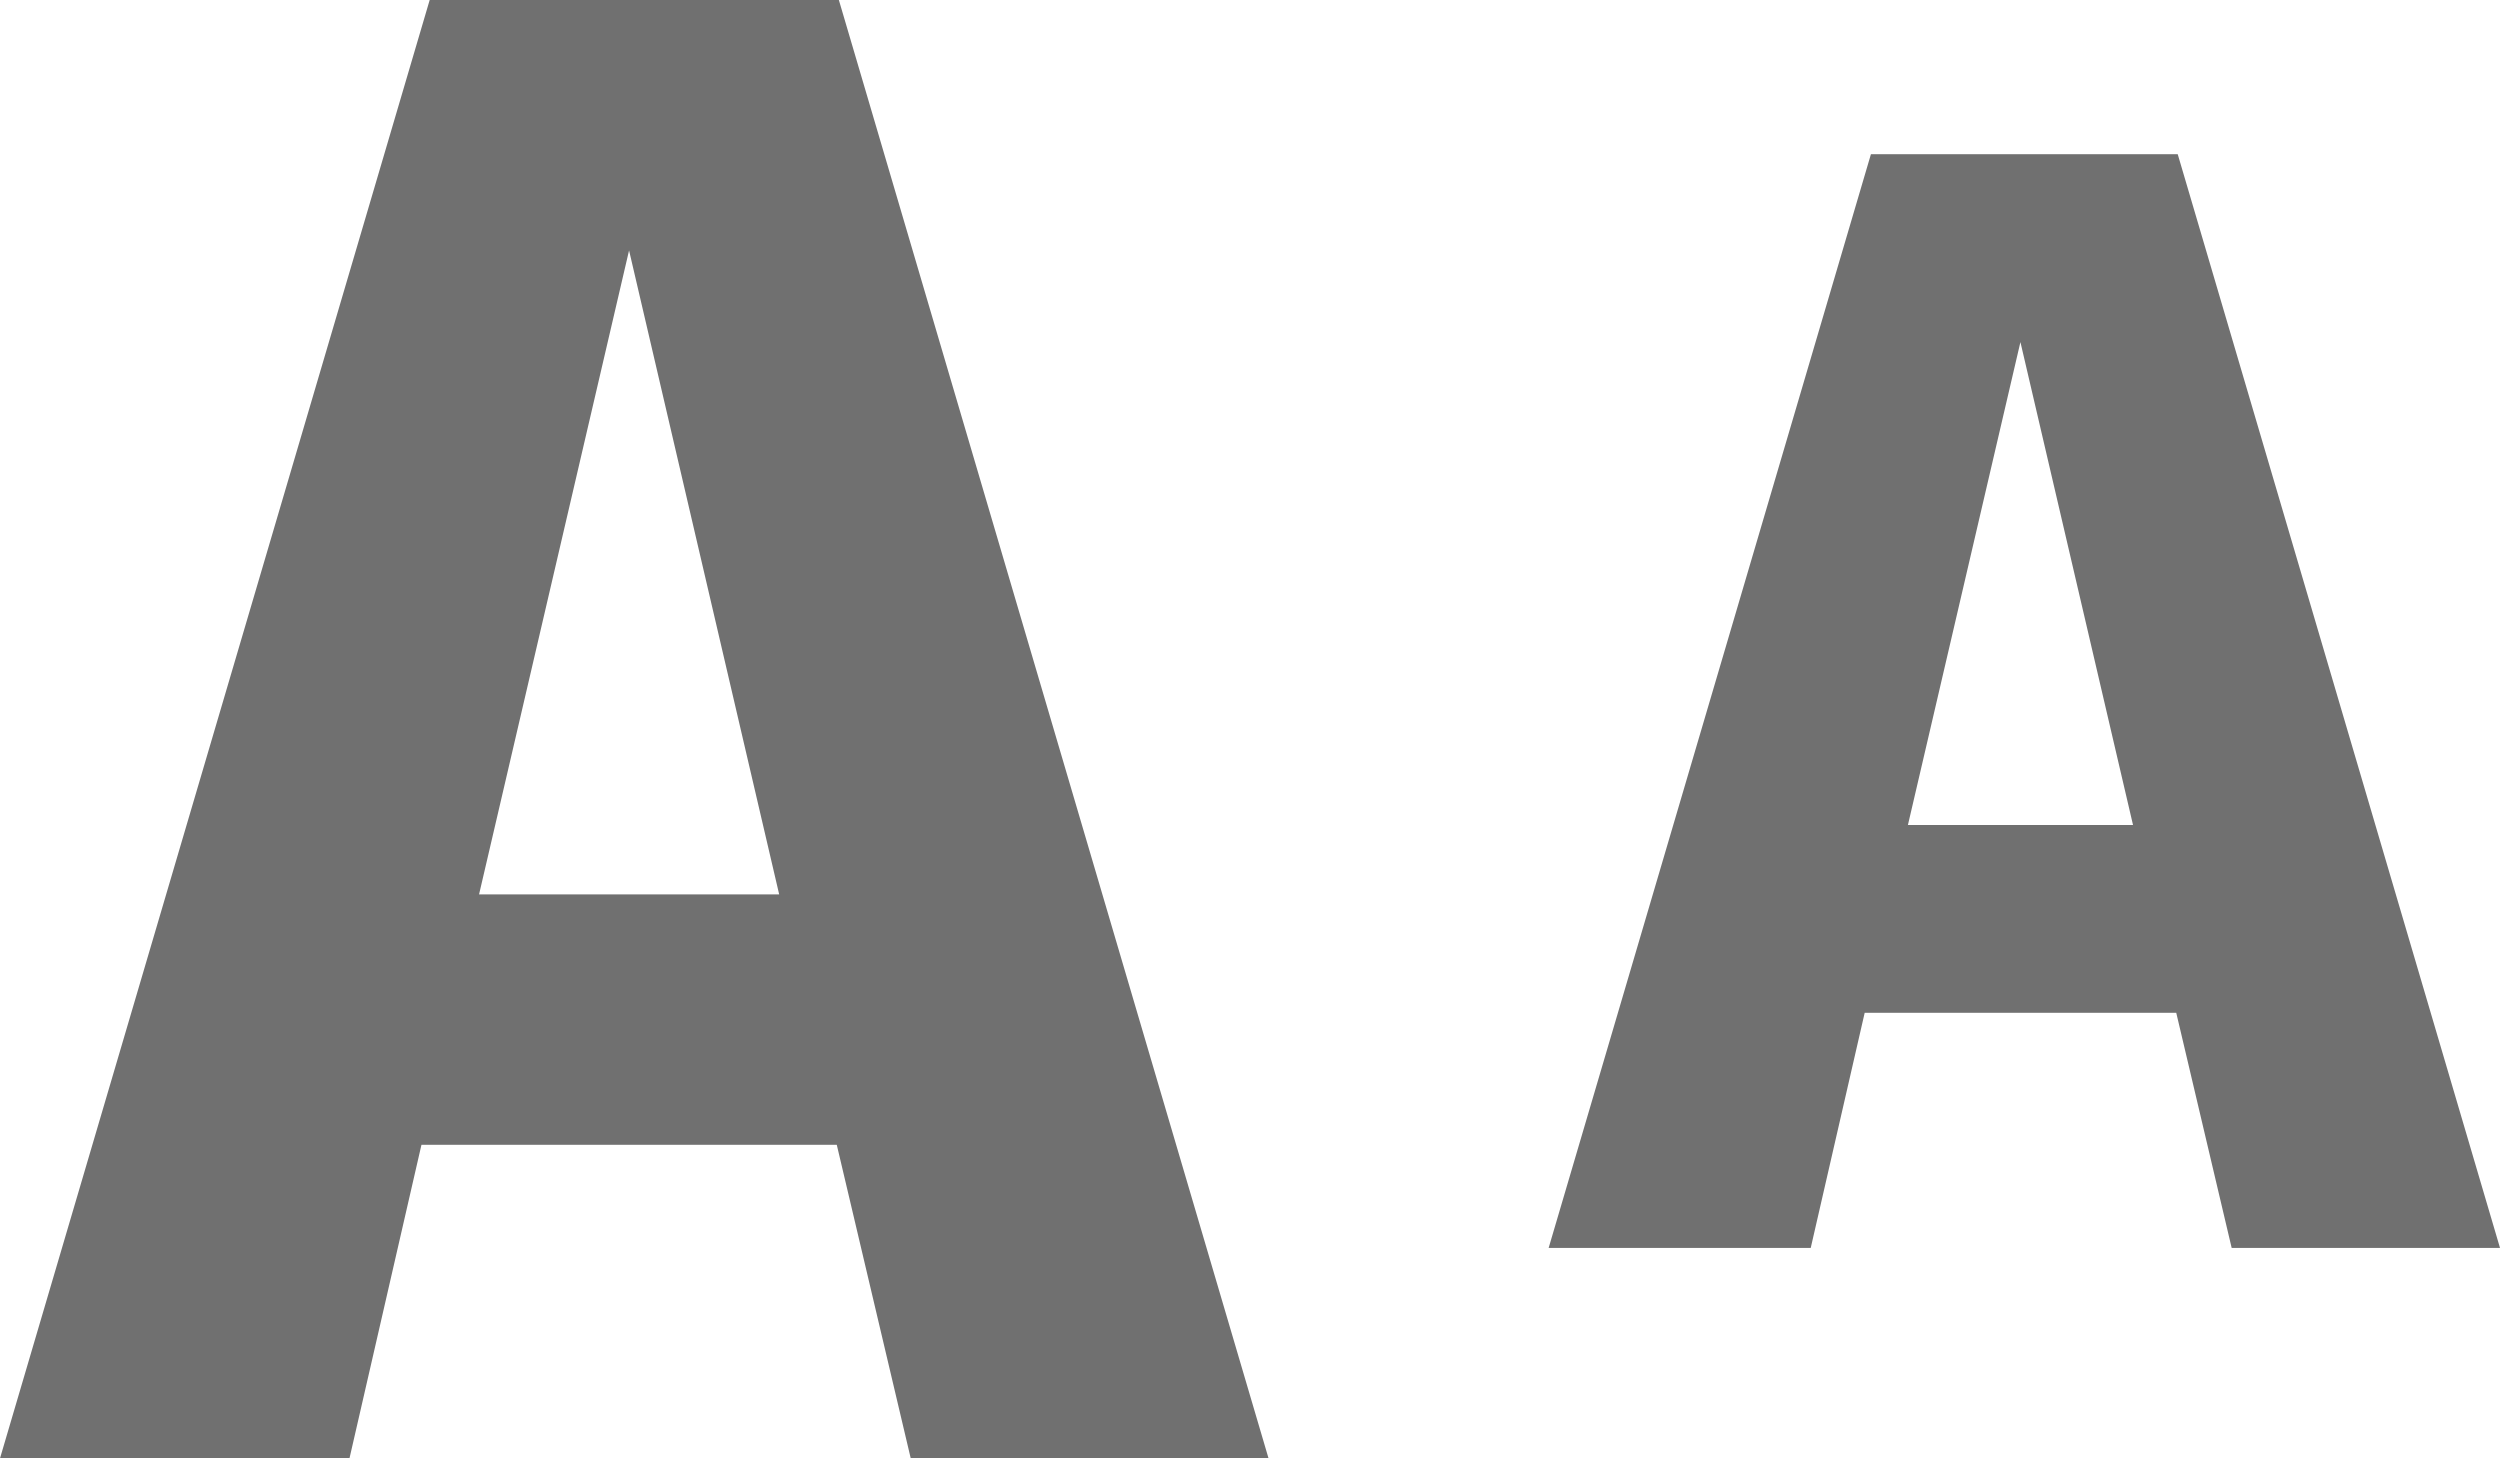
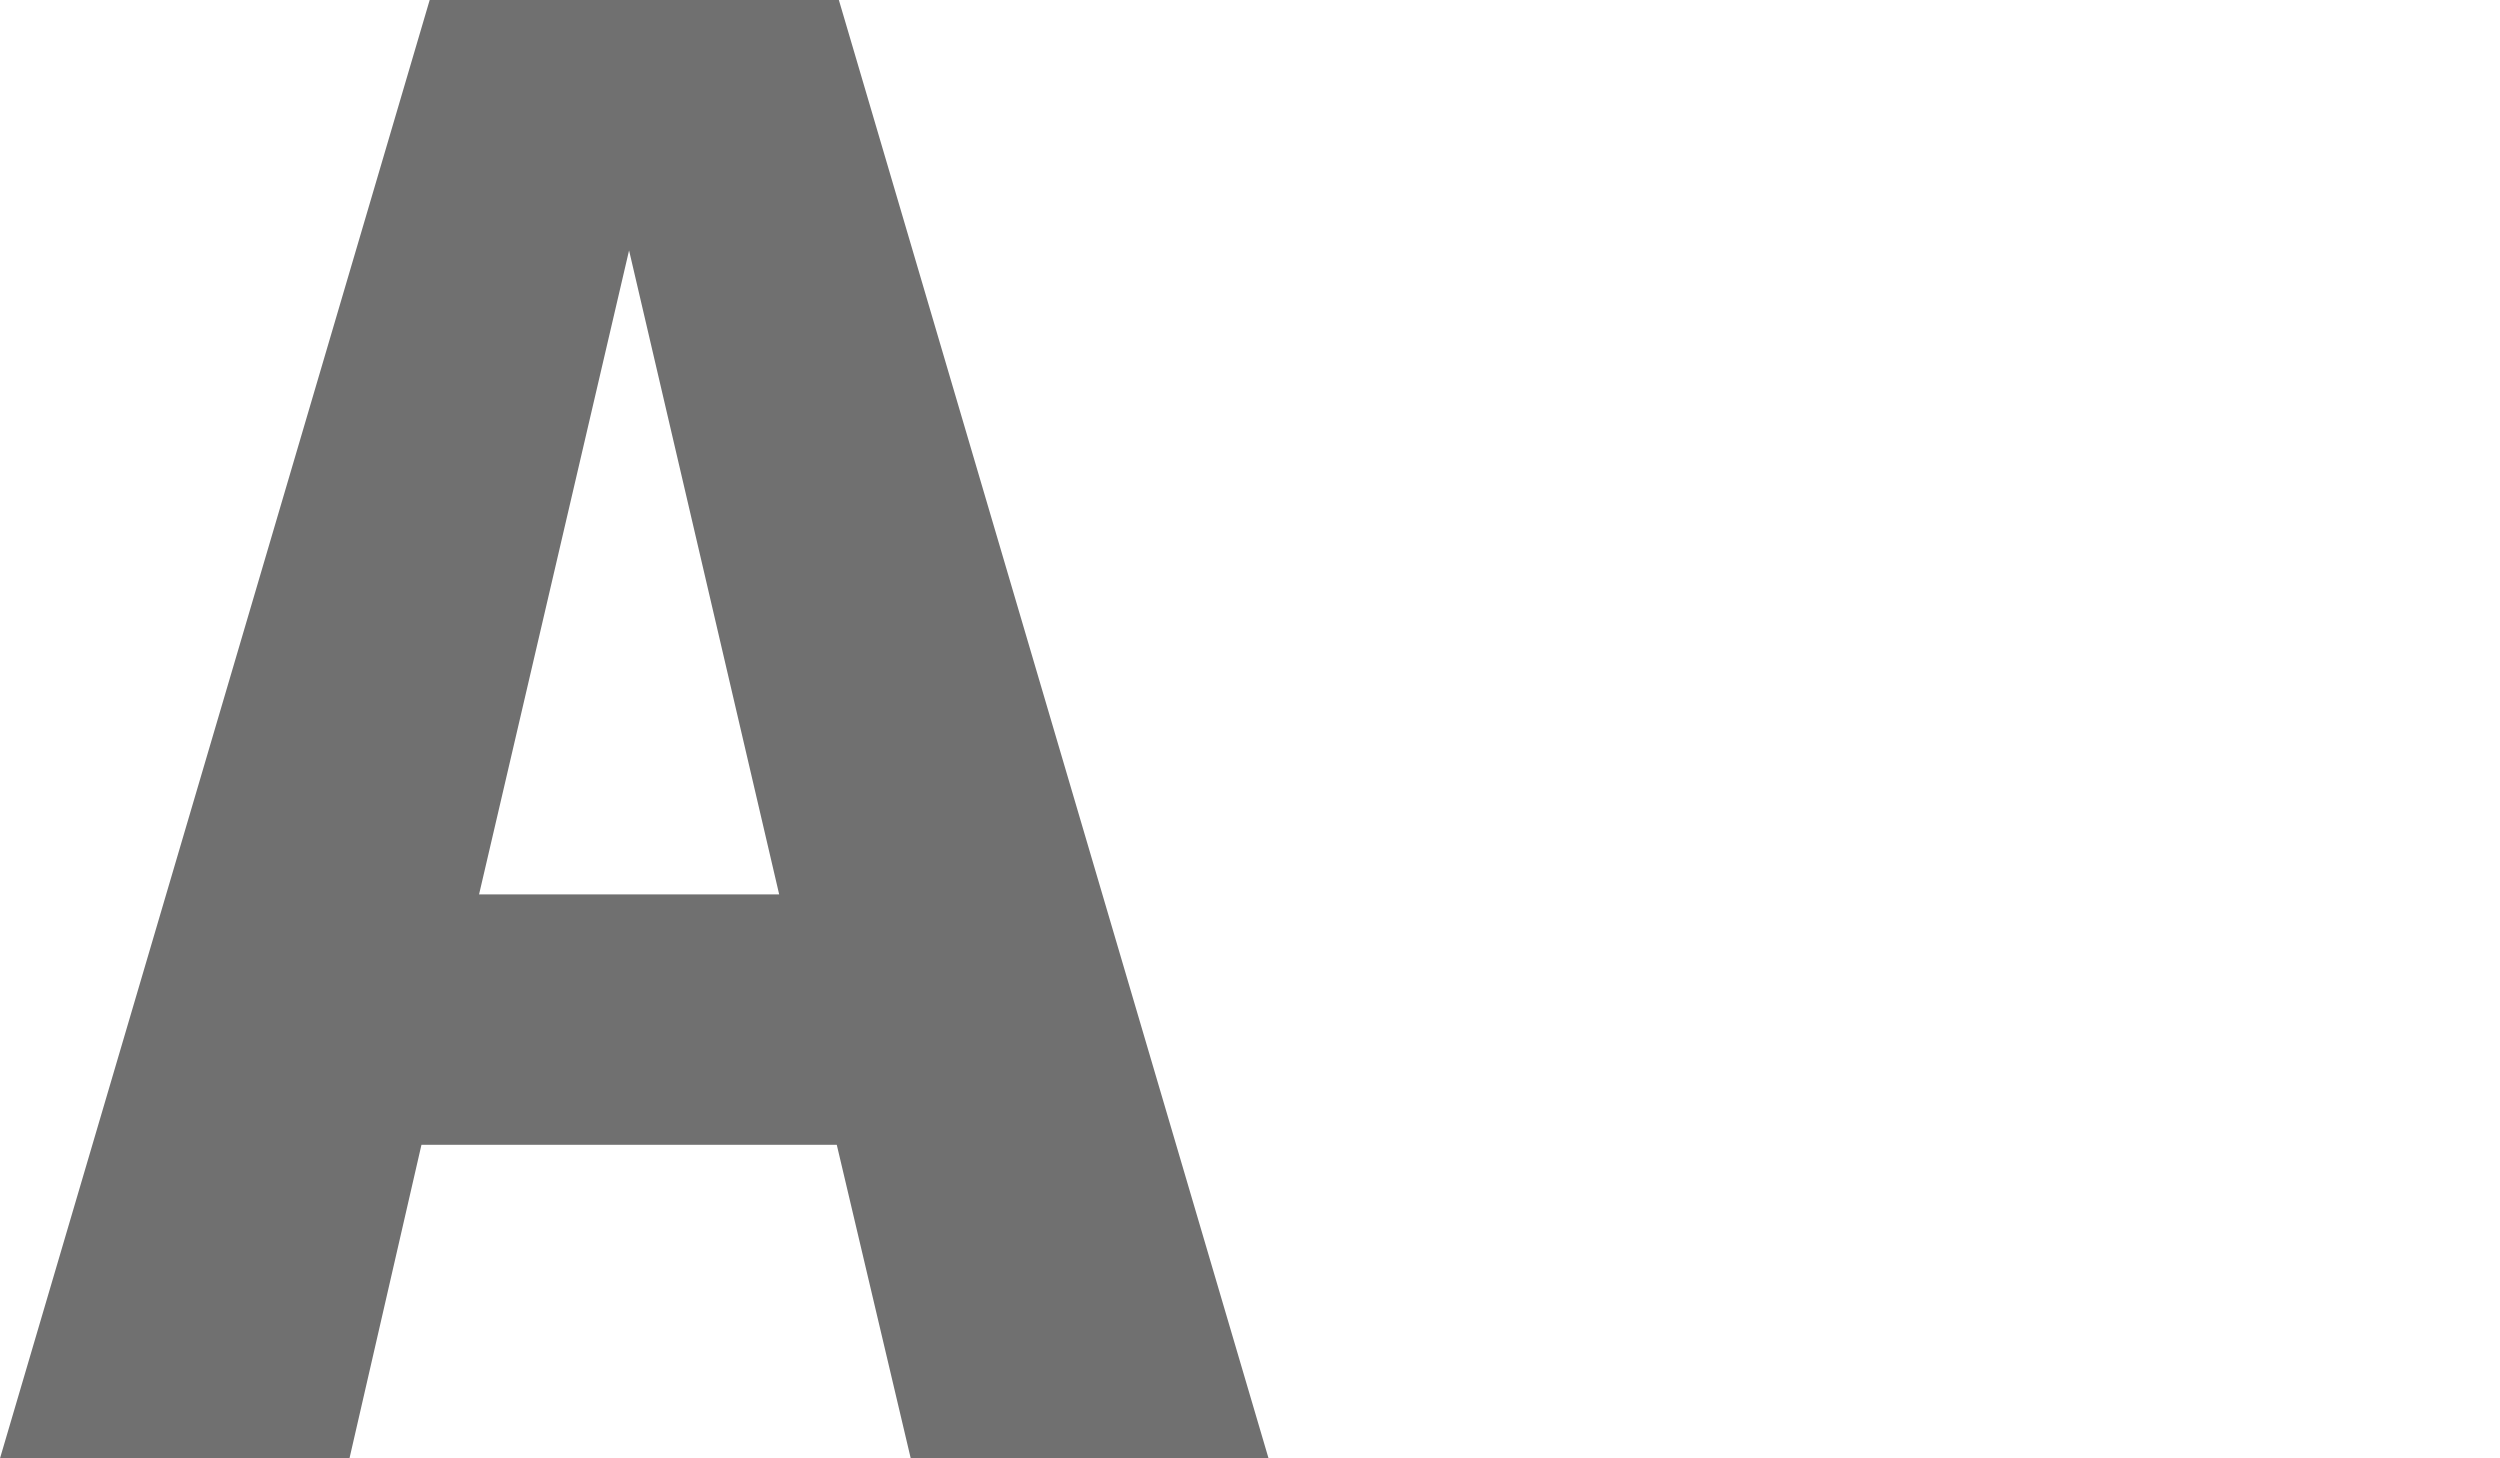
<svg xmlns="http://www.w3.org/2000/svg" width="24" height="14" viewBox="0 0 24 14" fill="none">
  <path d="M8.743 14L8.033 10.99H4.046L3.355 14H0L4.125 0H8.053L12.178 14H8.743ZM4.599 8.586H7.48L6.039 2.404L4.599 8.586Z" fill="#707070" />
-   <path d="M21.424 11.98L20.892 9.723H17.901L17.383 11.98H14.867L17.961 1.48H20.906L24 11.98H21.424ZM18.316 7.92H20.477L19.396 3.284L18.316 7.92Z" fill="#707070" />
</svg>